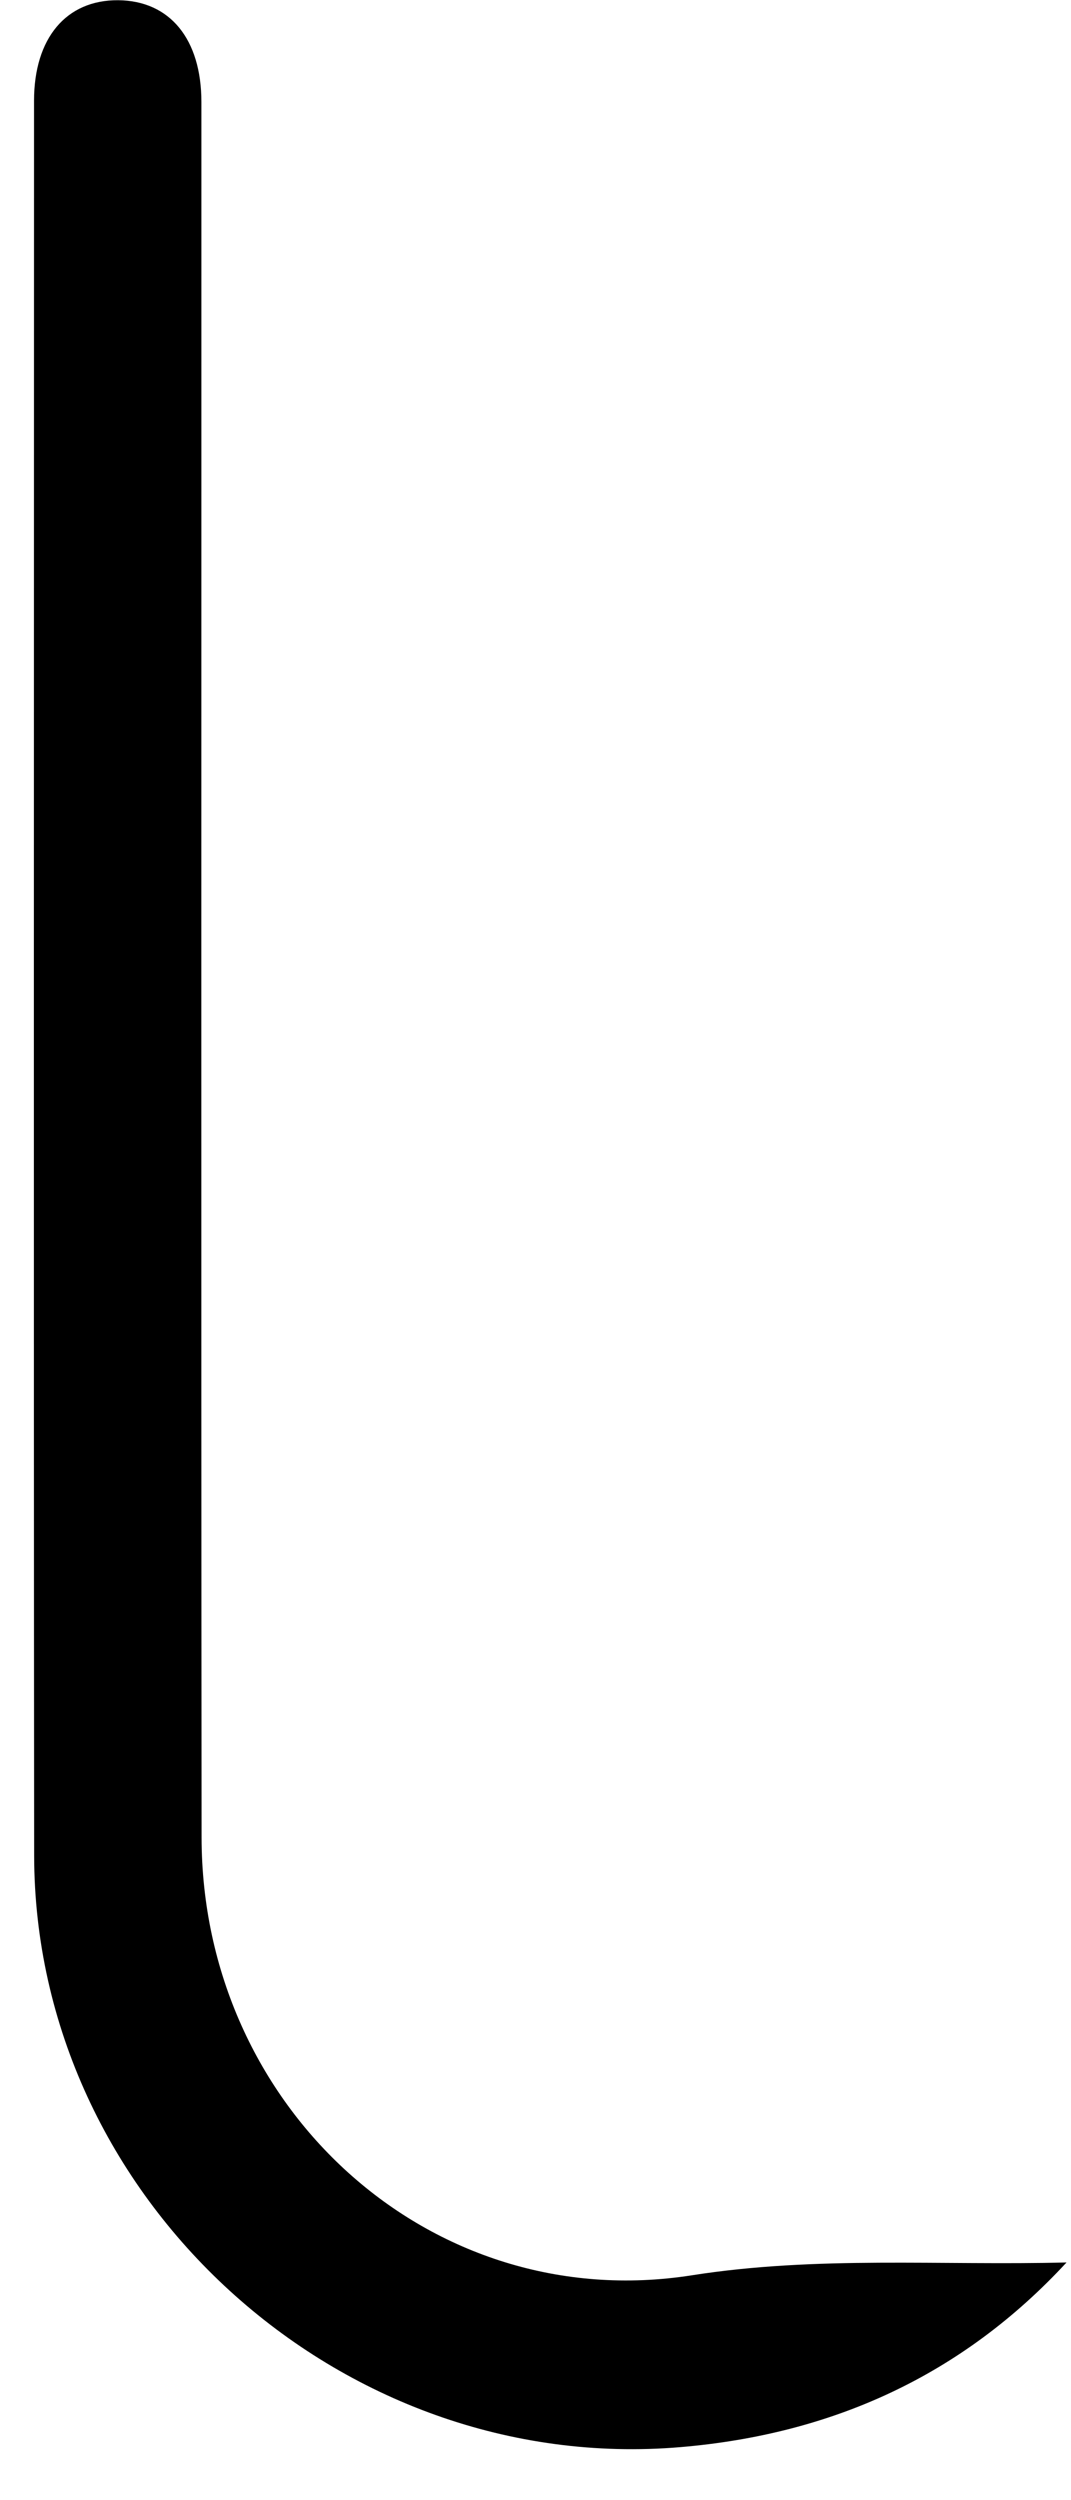
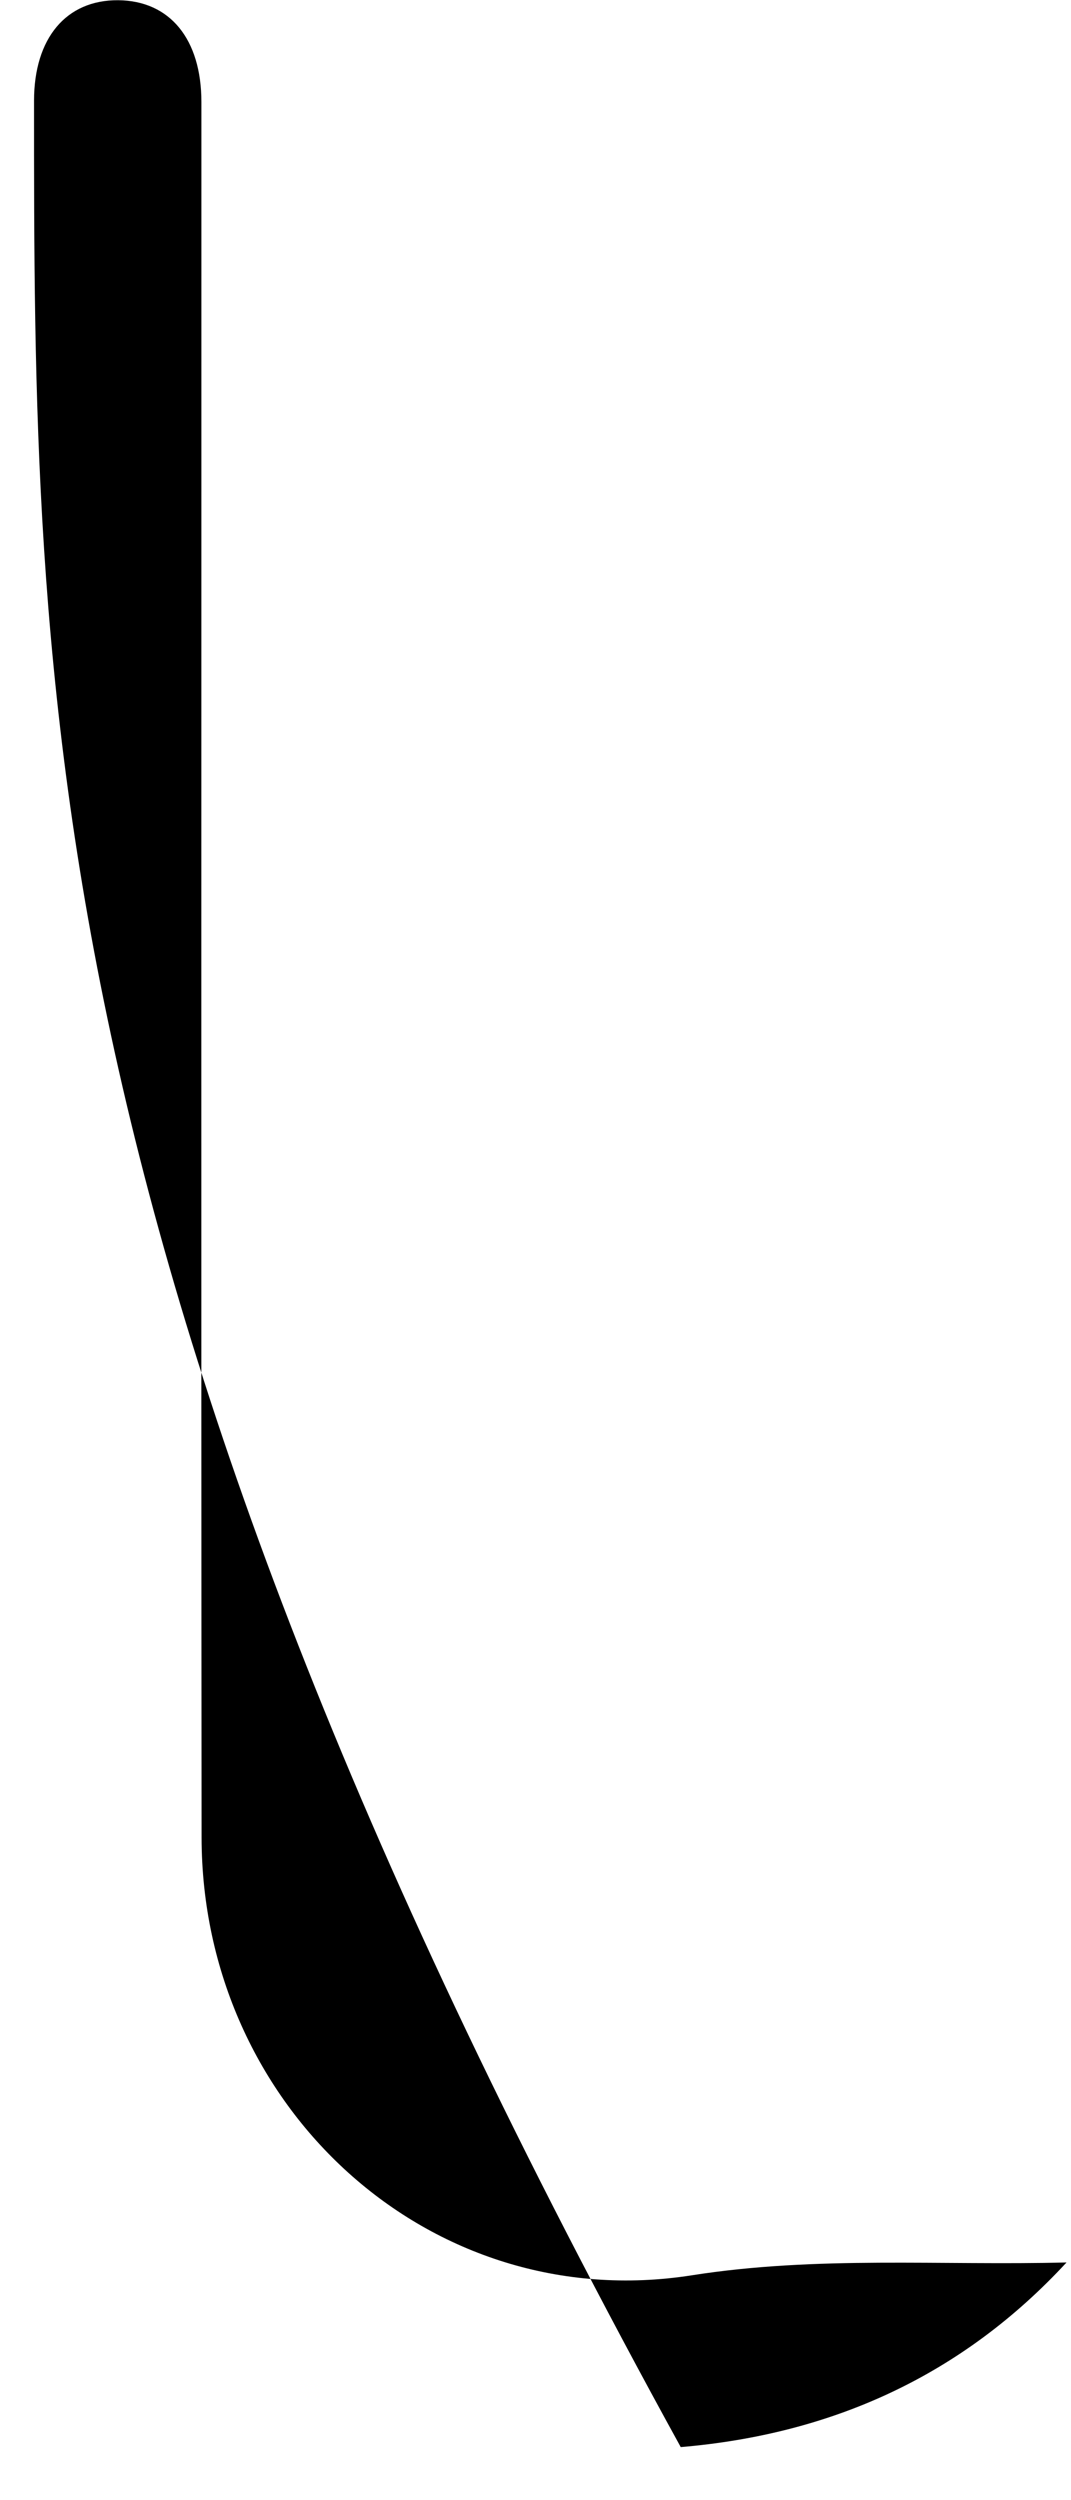
<svg xmlns="http://www.w3.org/2000/svg" width="18" height="42" viewBox="0 0 18 42" fill="none">
-   <path d="M17.925 38.007C16.166 39.91 13.985 40.893 11.441 41.109C5.705 41.597 0.58 36.924 0.574 31.172C0.565 21.346 0.571 11.519 0.572 1.693C0.572 0.639 1.114 -0.003 1.986 0.004C2.855 0.011 3.385 0.656 3.385 1.715C3.386 11.432 3.38 21.149 3.388 30.866C3.391 35.4 7.226 38.913 11.626 38.223C13.734 37.892 15.813 38.062 17.925 38.007Z" fill="black" />
+   <path d="M17.925 38.007C16.166 39.91 13.985 40.893 11.441 41.109C0.565 21.346 0.571 11.519 0.572 1.693C0.572 0.639 1.114 -0.003 1.986 0.004C2.855 0.011 3.385 0.656 3.385 1.715C3.386 11.432 3.38 21.149 3.388 30.866C3.391 35.4 7.226 38.913 11.626 38.223C13.734 37.892 15.813 38.062 17.925 38.007Z" fill="black" />
</svg>